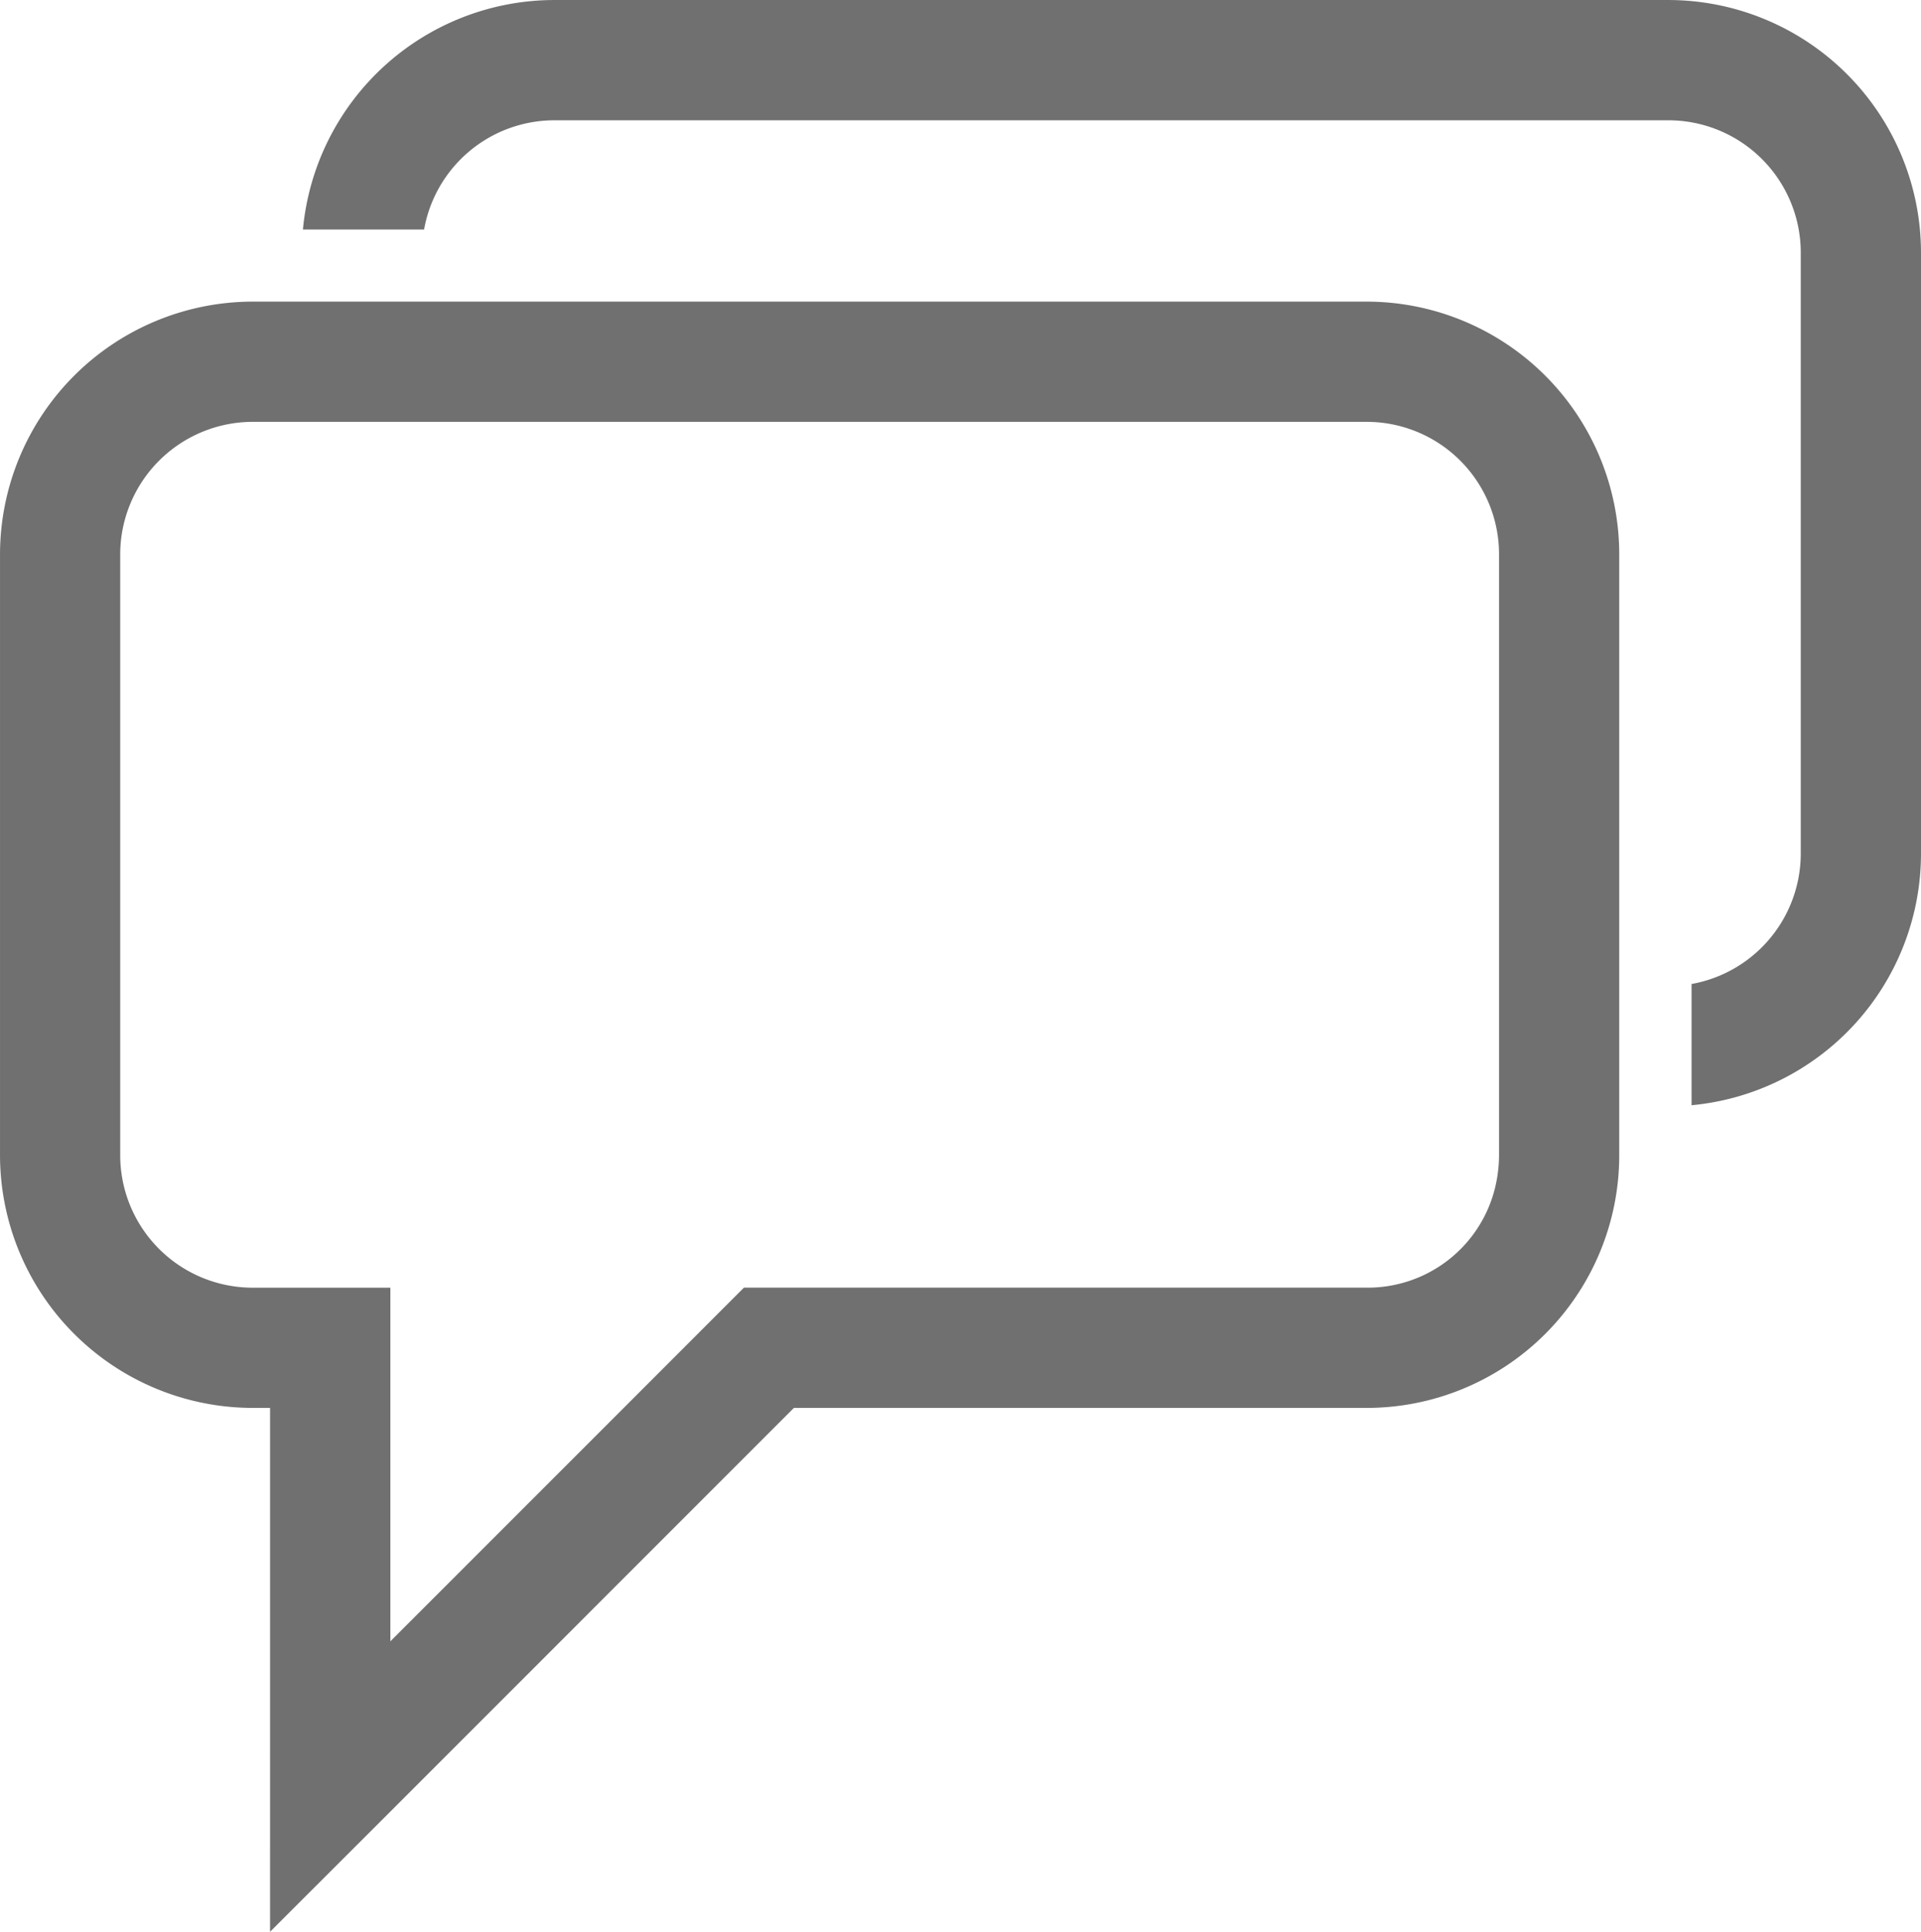
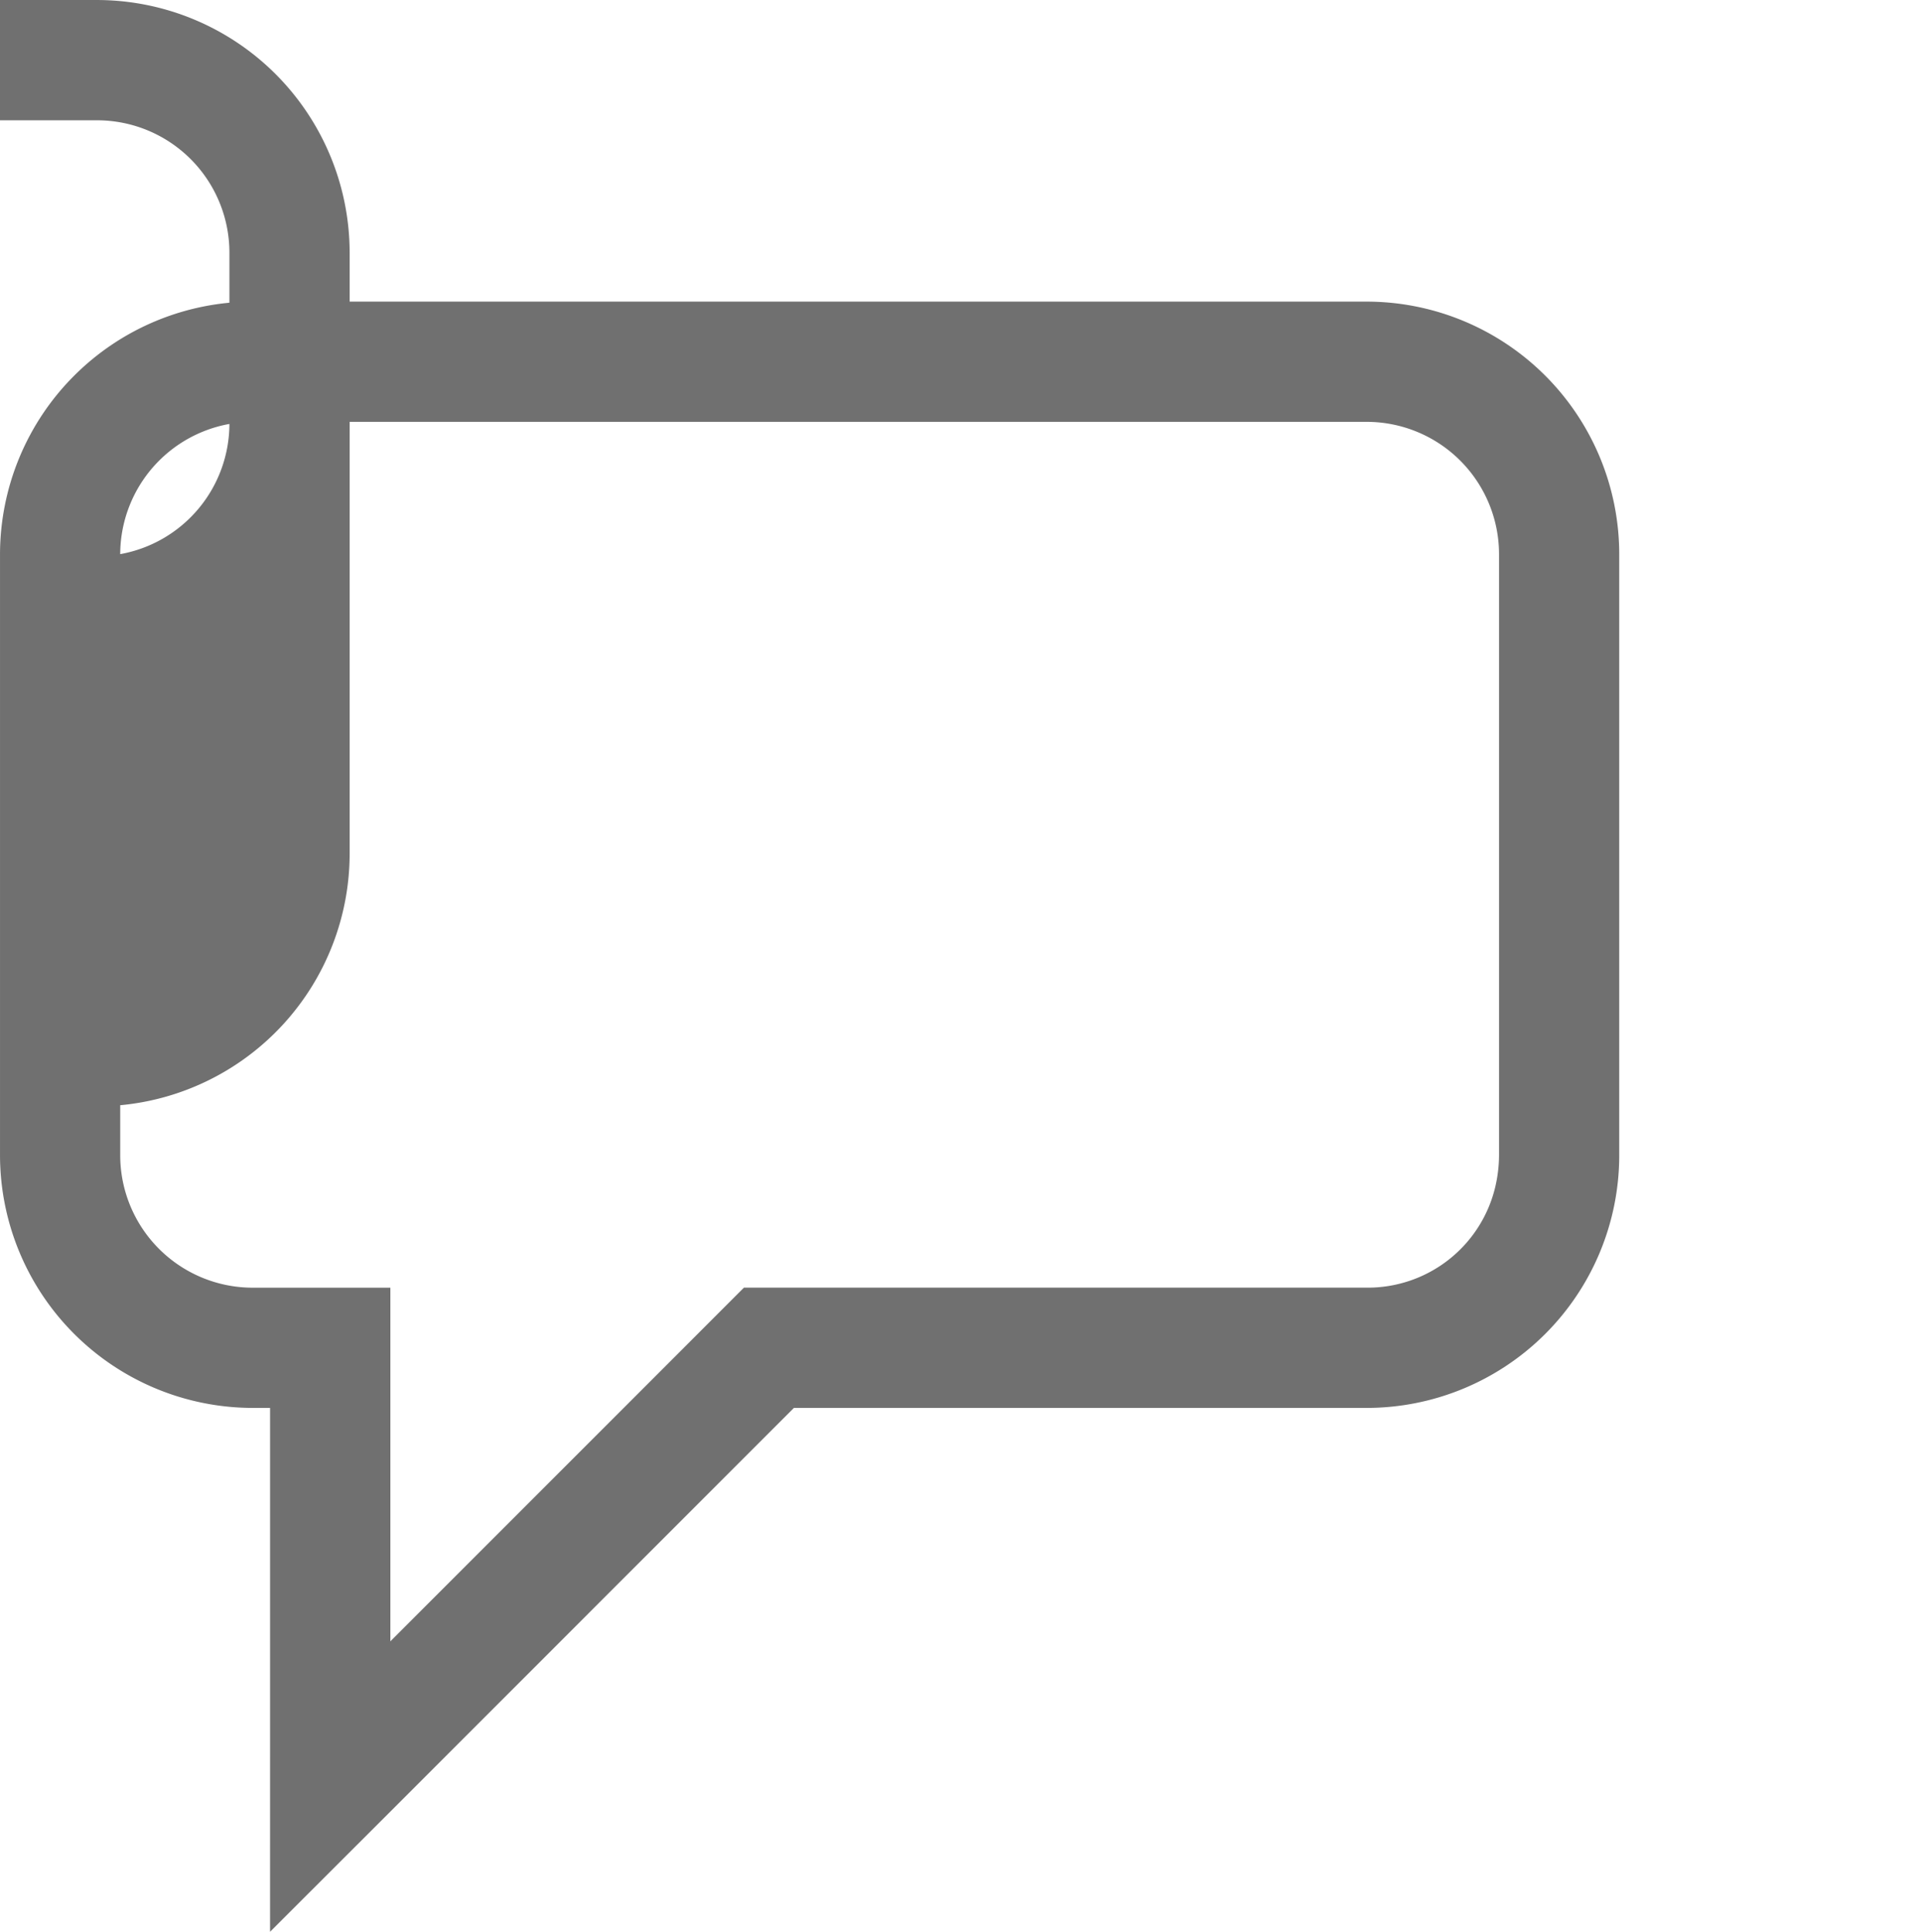
<svg xmlns="http://www.w3.org/2000/svg" width="128.758" height="129.463" viewBox="0 0 128.758 129.463">
-   <path id="Intersezione_16" data-name="Intersezione 16" d="M-17097.961,599.988h-1.162a16.955,16.955,0,0,1-16.939-16.919v-40.3a16.958,16.958,0,0,1,16.939-16.923h74.672a16.938,16.938,0,0,1,16.92,16.923v40.3a16.934,16.934,0,0,1-16.92,16.919h-38.4l-27.045,27.05-8.066,8.057Zm-10.045-57.219v40.3a8.884,8.884,0,0,0,8.883,8.862h9.225v23.7l15.641-15.641,8.057-8.062h41.75a8.783,8.783,0,0,0,8.6-6.711,9.448,9.448,0,0,0,.262-2.151v-40.3a8.874,8.874,0,0,0-8.861-8.862h-74.668A8.892,8.892,0,0,0-17108.006,542.77Zm105.322,28.809a8.89,8.89,0,0,0,7.32-8.728V522.56a8.875,8.875,0,0,0-8.865-8.866h-74.684a8.876,8.876,0,0,0-8.725,7.322h-8.121a16.943,16.943,0,0,1,16.846-15.383h74.68a16.95,16.95,0,0,1,16.928,16.923v40.3a16.946,16.946,0,0,1-15.379,16.846Z" transform="translate(17116.063 -505.632)" fill="#707070" />
+   <path id="Intersezione_16" data-name="Intersezione 16" d="M-17097.961,599.988h-1.162a16.955,16.955,0,0,1-16.939-16.919v-40.3a16.958,16.958,0,0,1,16.939-16.923h74.672a16.938,16.938,0,0,1,16.92,16.923v40.3a16.934,16.934,0,0,1-16.92,16.919h-38.4l-27.045,27.05-8.066,8.057Zm-10.045-57.219v40.3a8.884,8.884,0,0,0,8.883,8.862h9.225v23.7l15.641-15.641,8.057-8.062h41.75a8.783,8.783,0,0,0,8.6-6.711,9.448,9.448,0,0,0,.262-2.151v-40.3a8.874,8.874,0,0,0-8.861-8.862h-74.668A8.892,8.892,0,0,0-17108.006,542.77Za8.89,8.89,0,0,0,7.32-8.728V522.56a8.875,8.875,0,0,0-8.865-8.866h-74.684a8.876,8.876,0,0,0-8.725,7.322h-8.121a16.943,16.943,0,0,1,16.846-15.383h74.68a16.95,16.95,0,0,1,16.928,16.923v40.3a16.946,16.946,0,0,1-15.379,16.846Z" transform="translate(17116.063 -505.632)" fill="#707070" />
</svg>